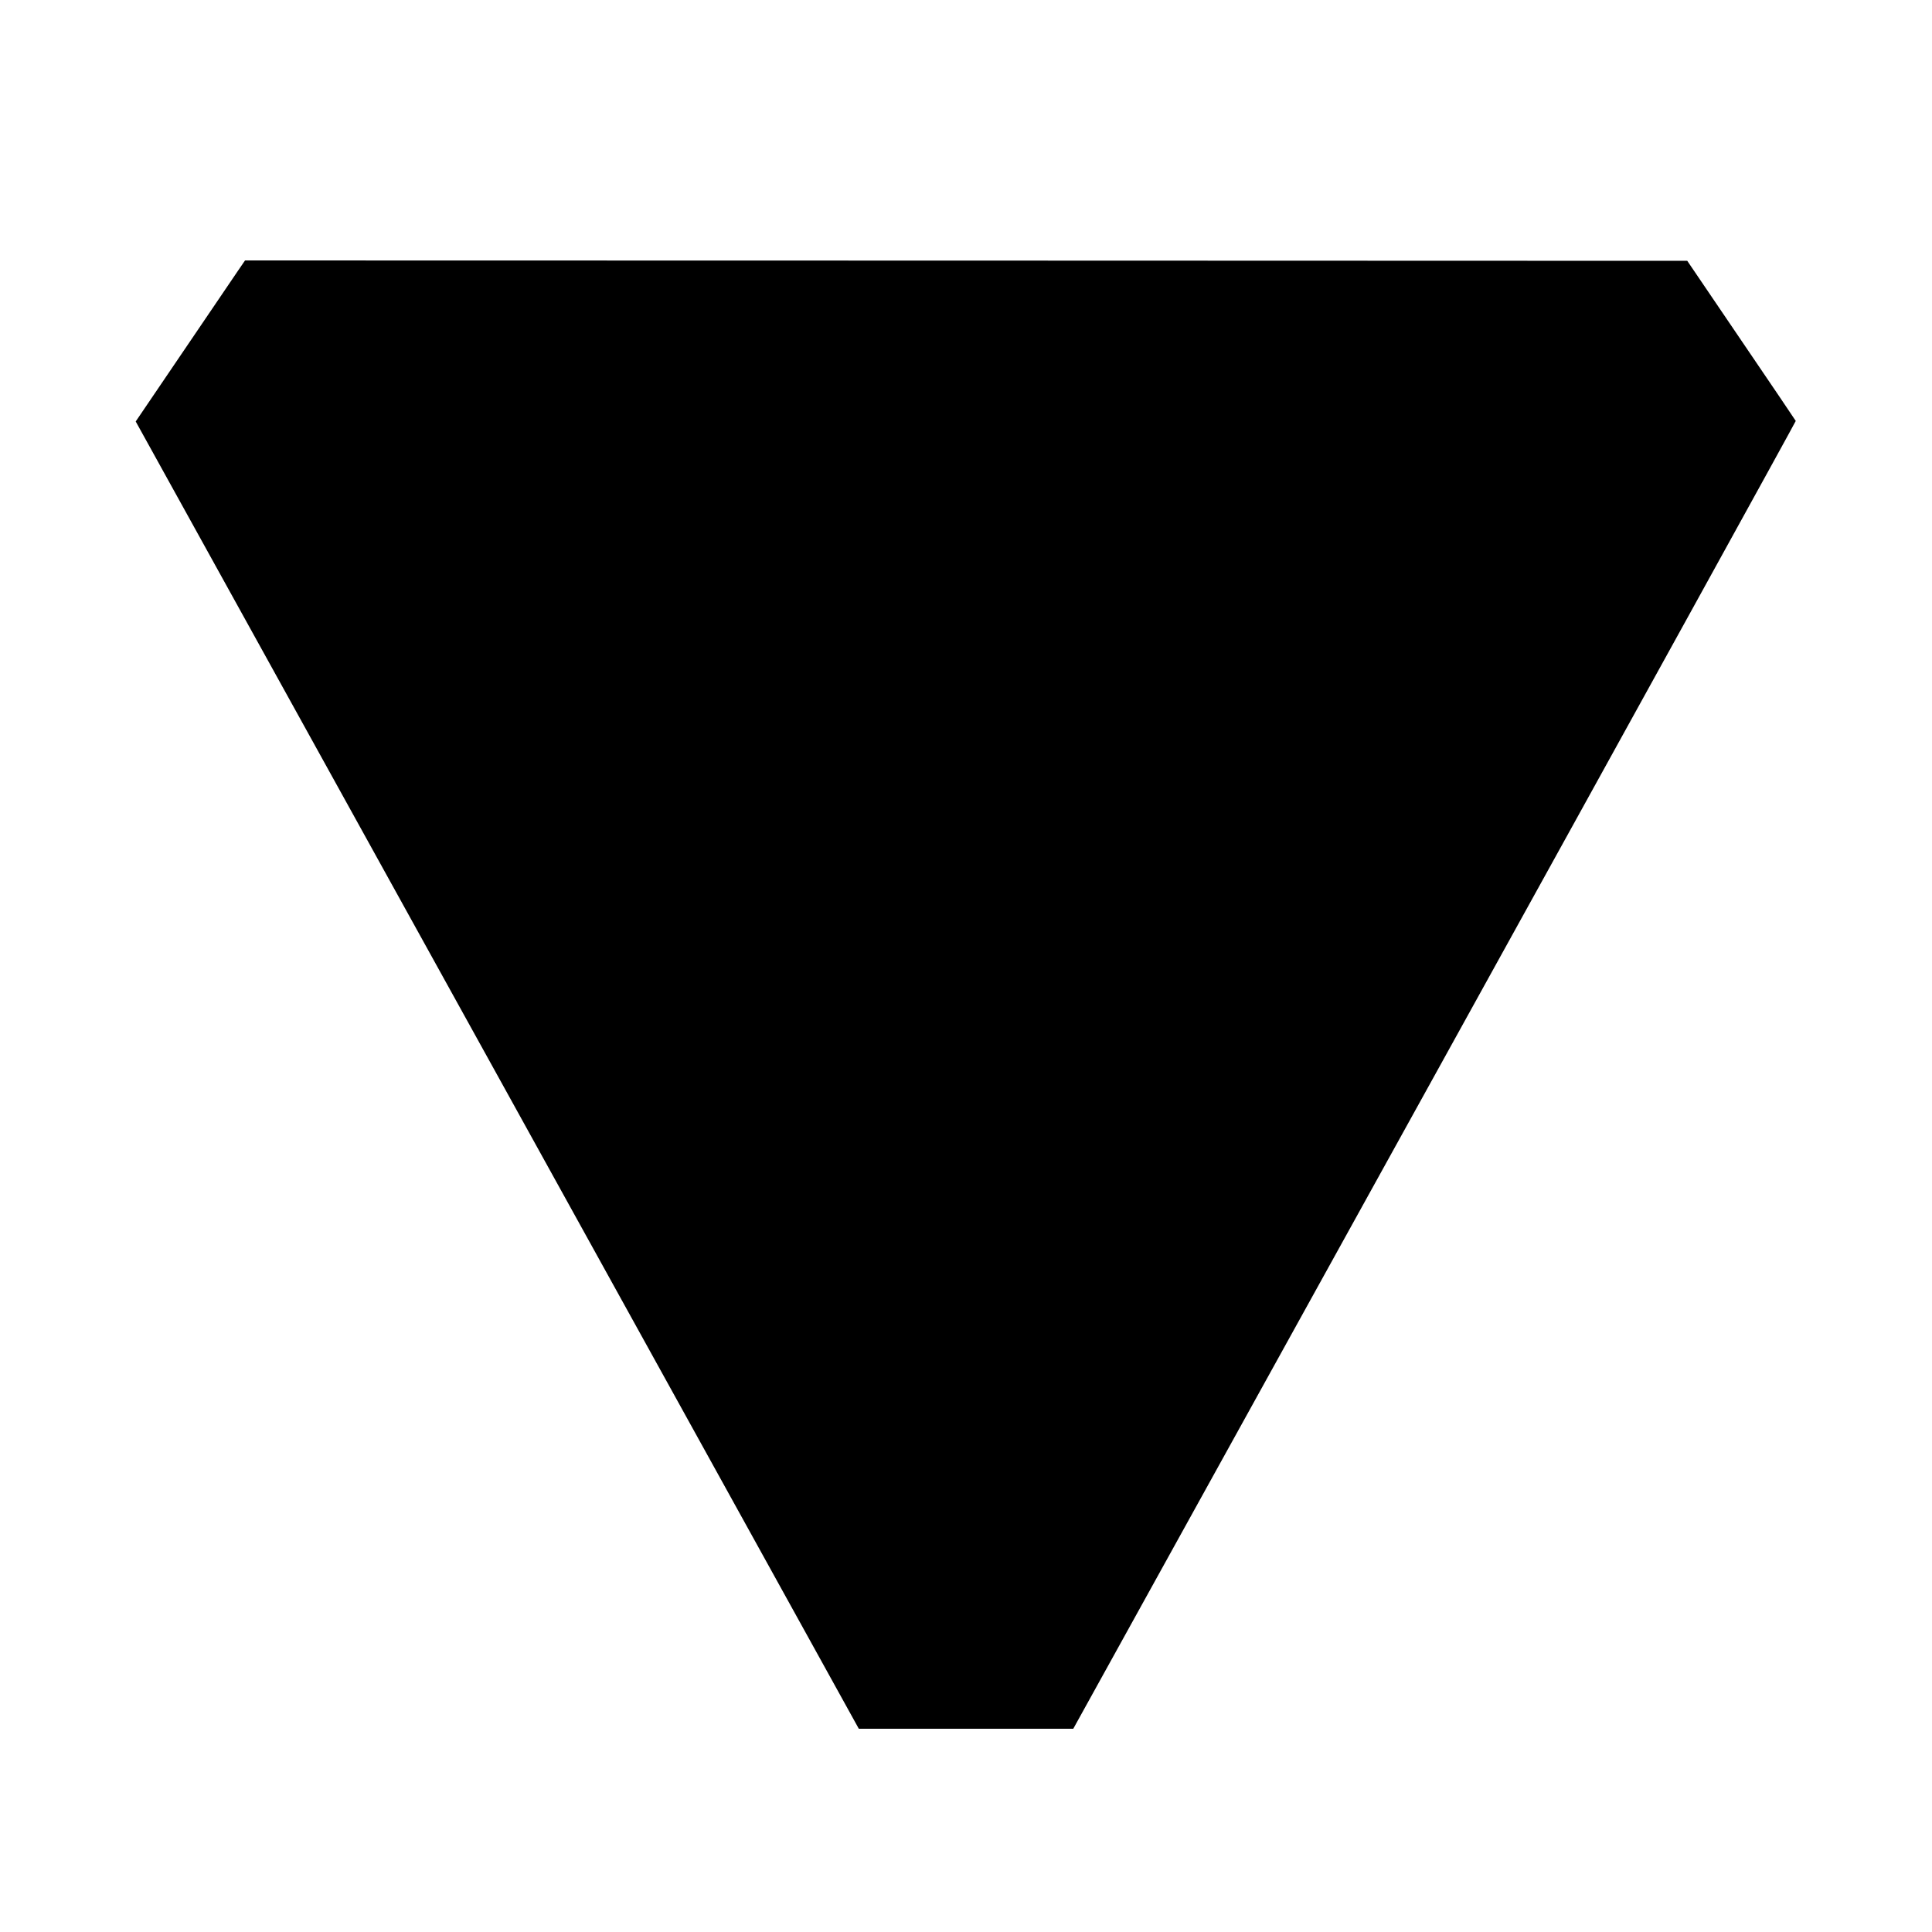
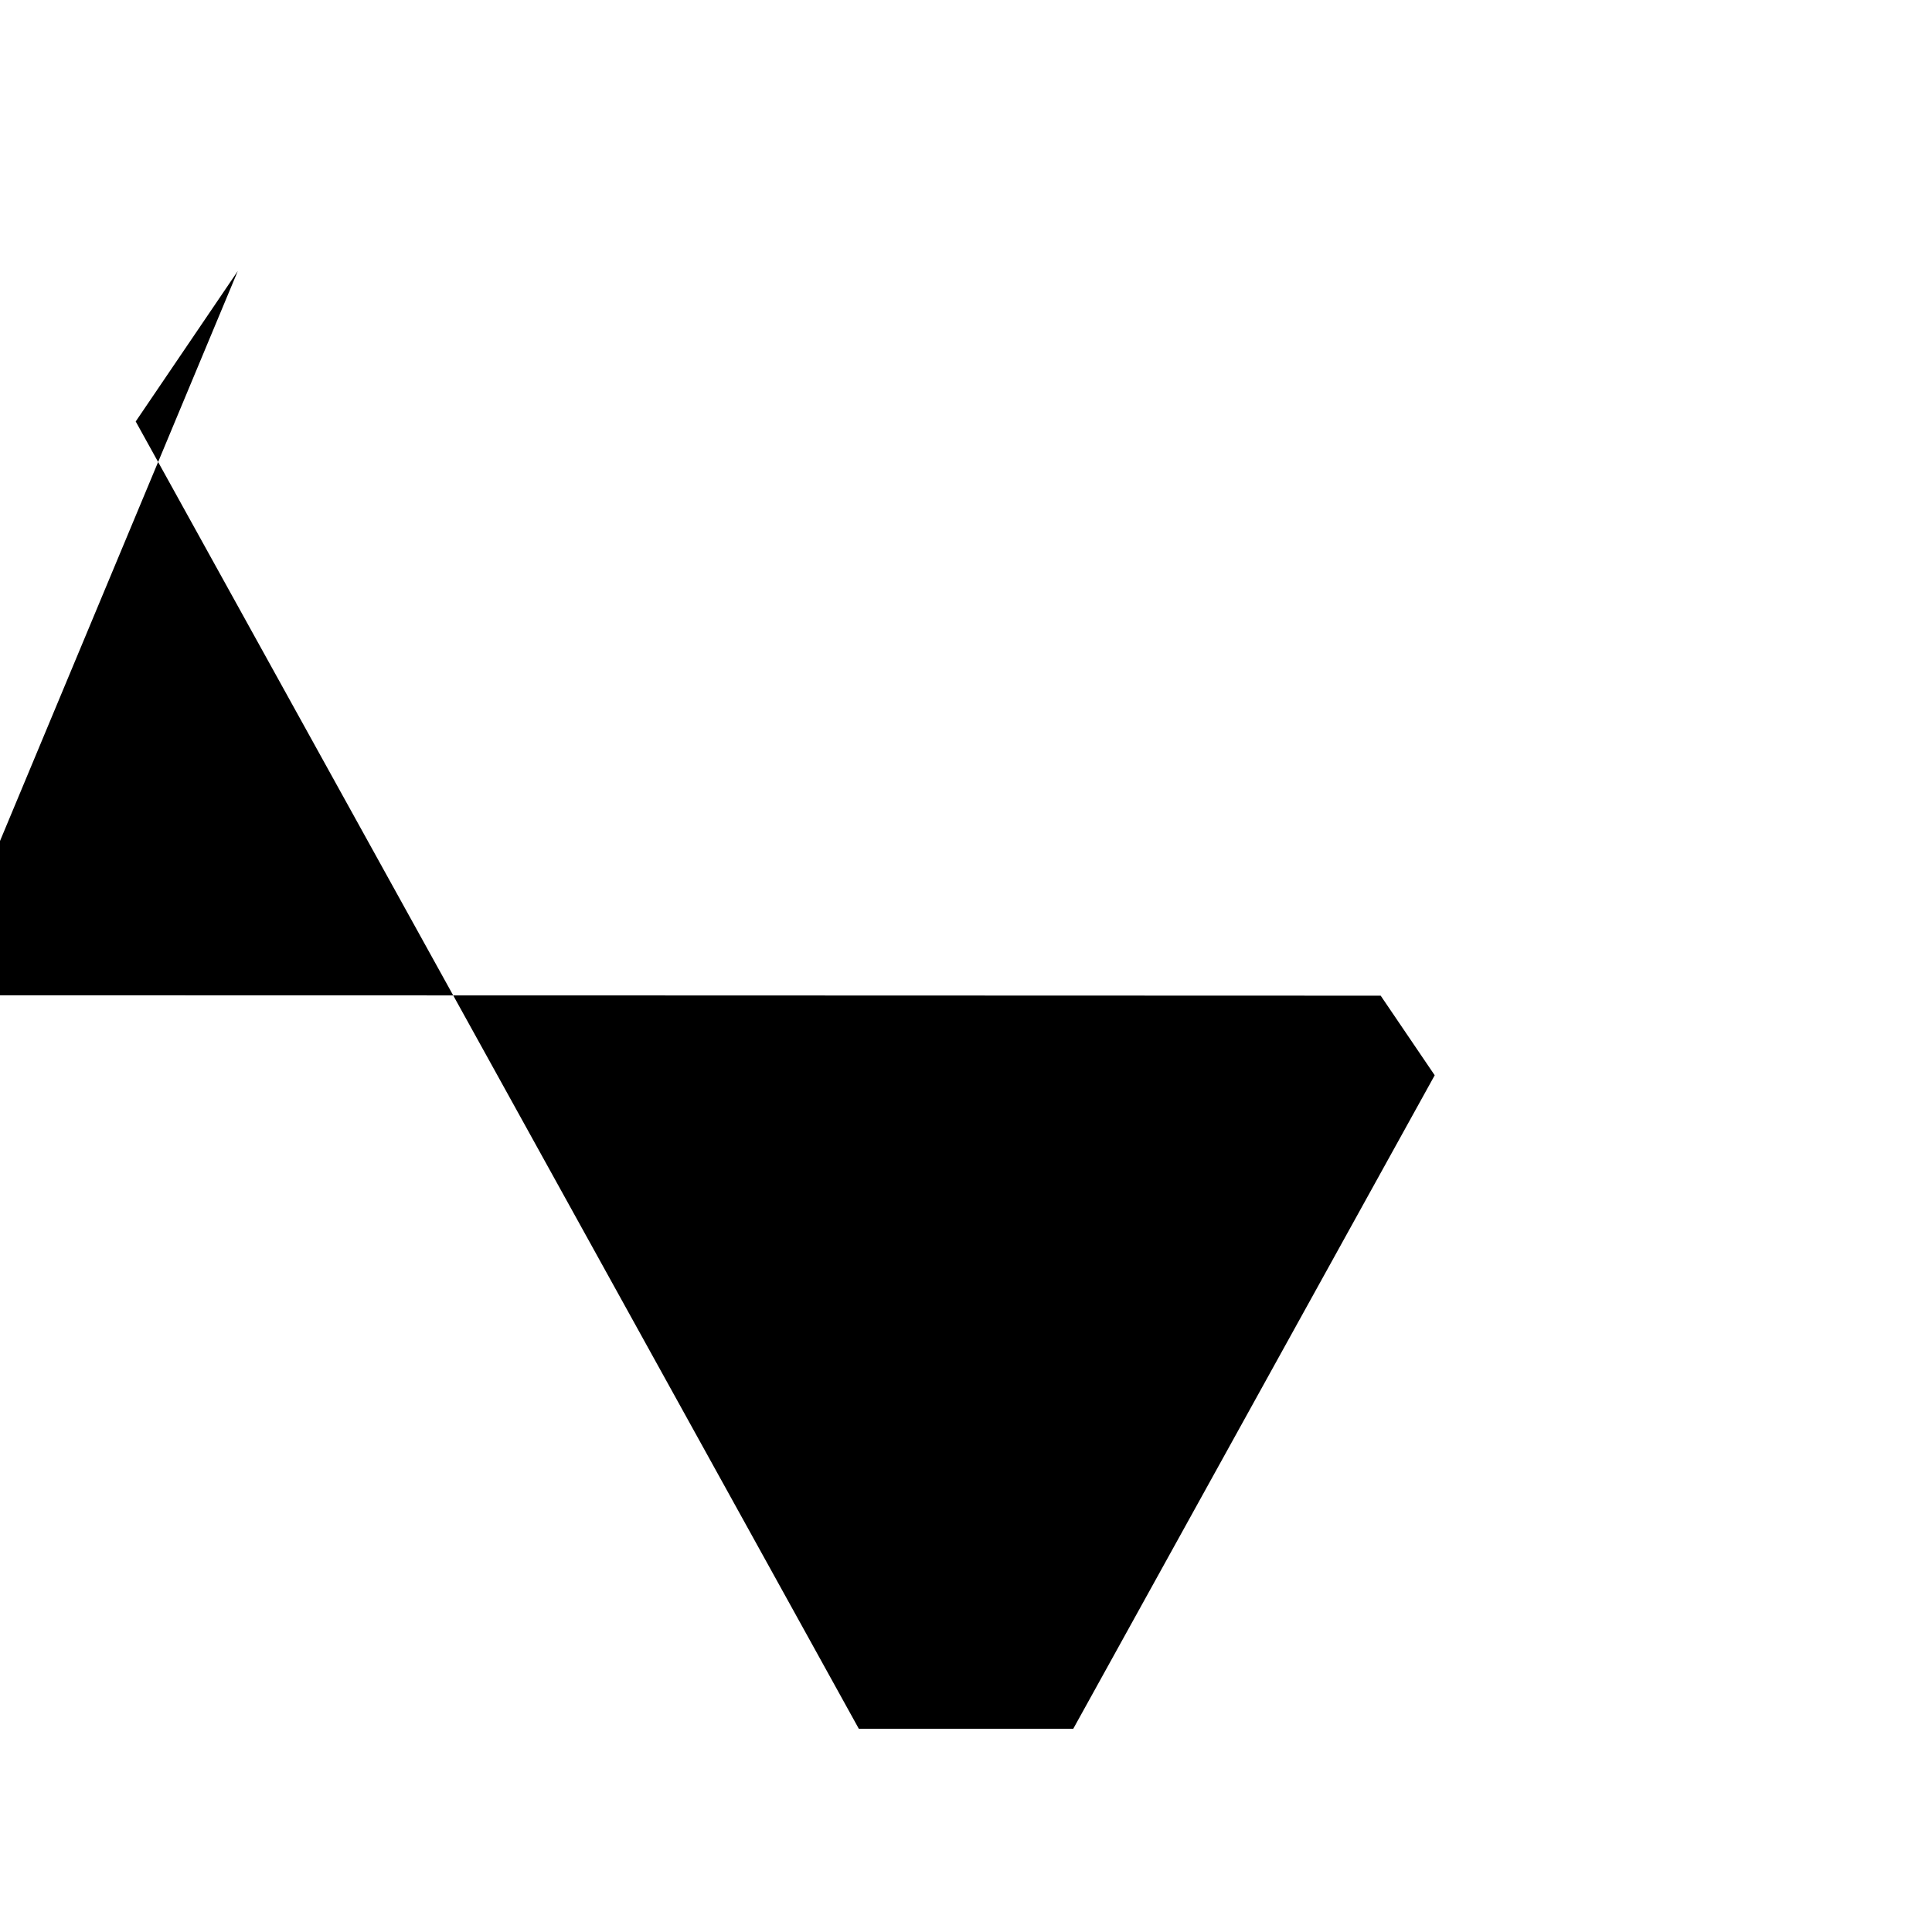
<svg xmlns="http://www.w3.org/2000/svg" version="1.0" width="2500" height="2500" viewBox="0 0 2500 2500" preserveAspectRatio="xMidYMid meet">
  <g transform="translate(0,2500) scale(0.1,-0.1)" fill="#000000" stroke="none">
-     <path d="M3077 21493 c-51 -76 -370 -545 -707 -1042 l-614 -905 25 -45 c14 -25 2120 -3832 4679 -8458 l4653 -8413 1387 0 1388 0 4677 8456 c2572 4650 4674 8461 4672 8467 -3 7 -320 476 -705 1042 l-699 1030 -9331 3 -9331 2 -94 -137z" />
+     <path d="M3077 21493 c-51 -76 -370 -545 -707 -1042 l-614 -905 25 -45 c14 -25 2120 -3832 4679 -8458 l4653 -8413 1387 0 1388 0 4677 8456 l-699 1030 -9331 3 -9331 2 -94 -137z" />
  </g>
</svg>